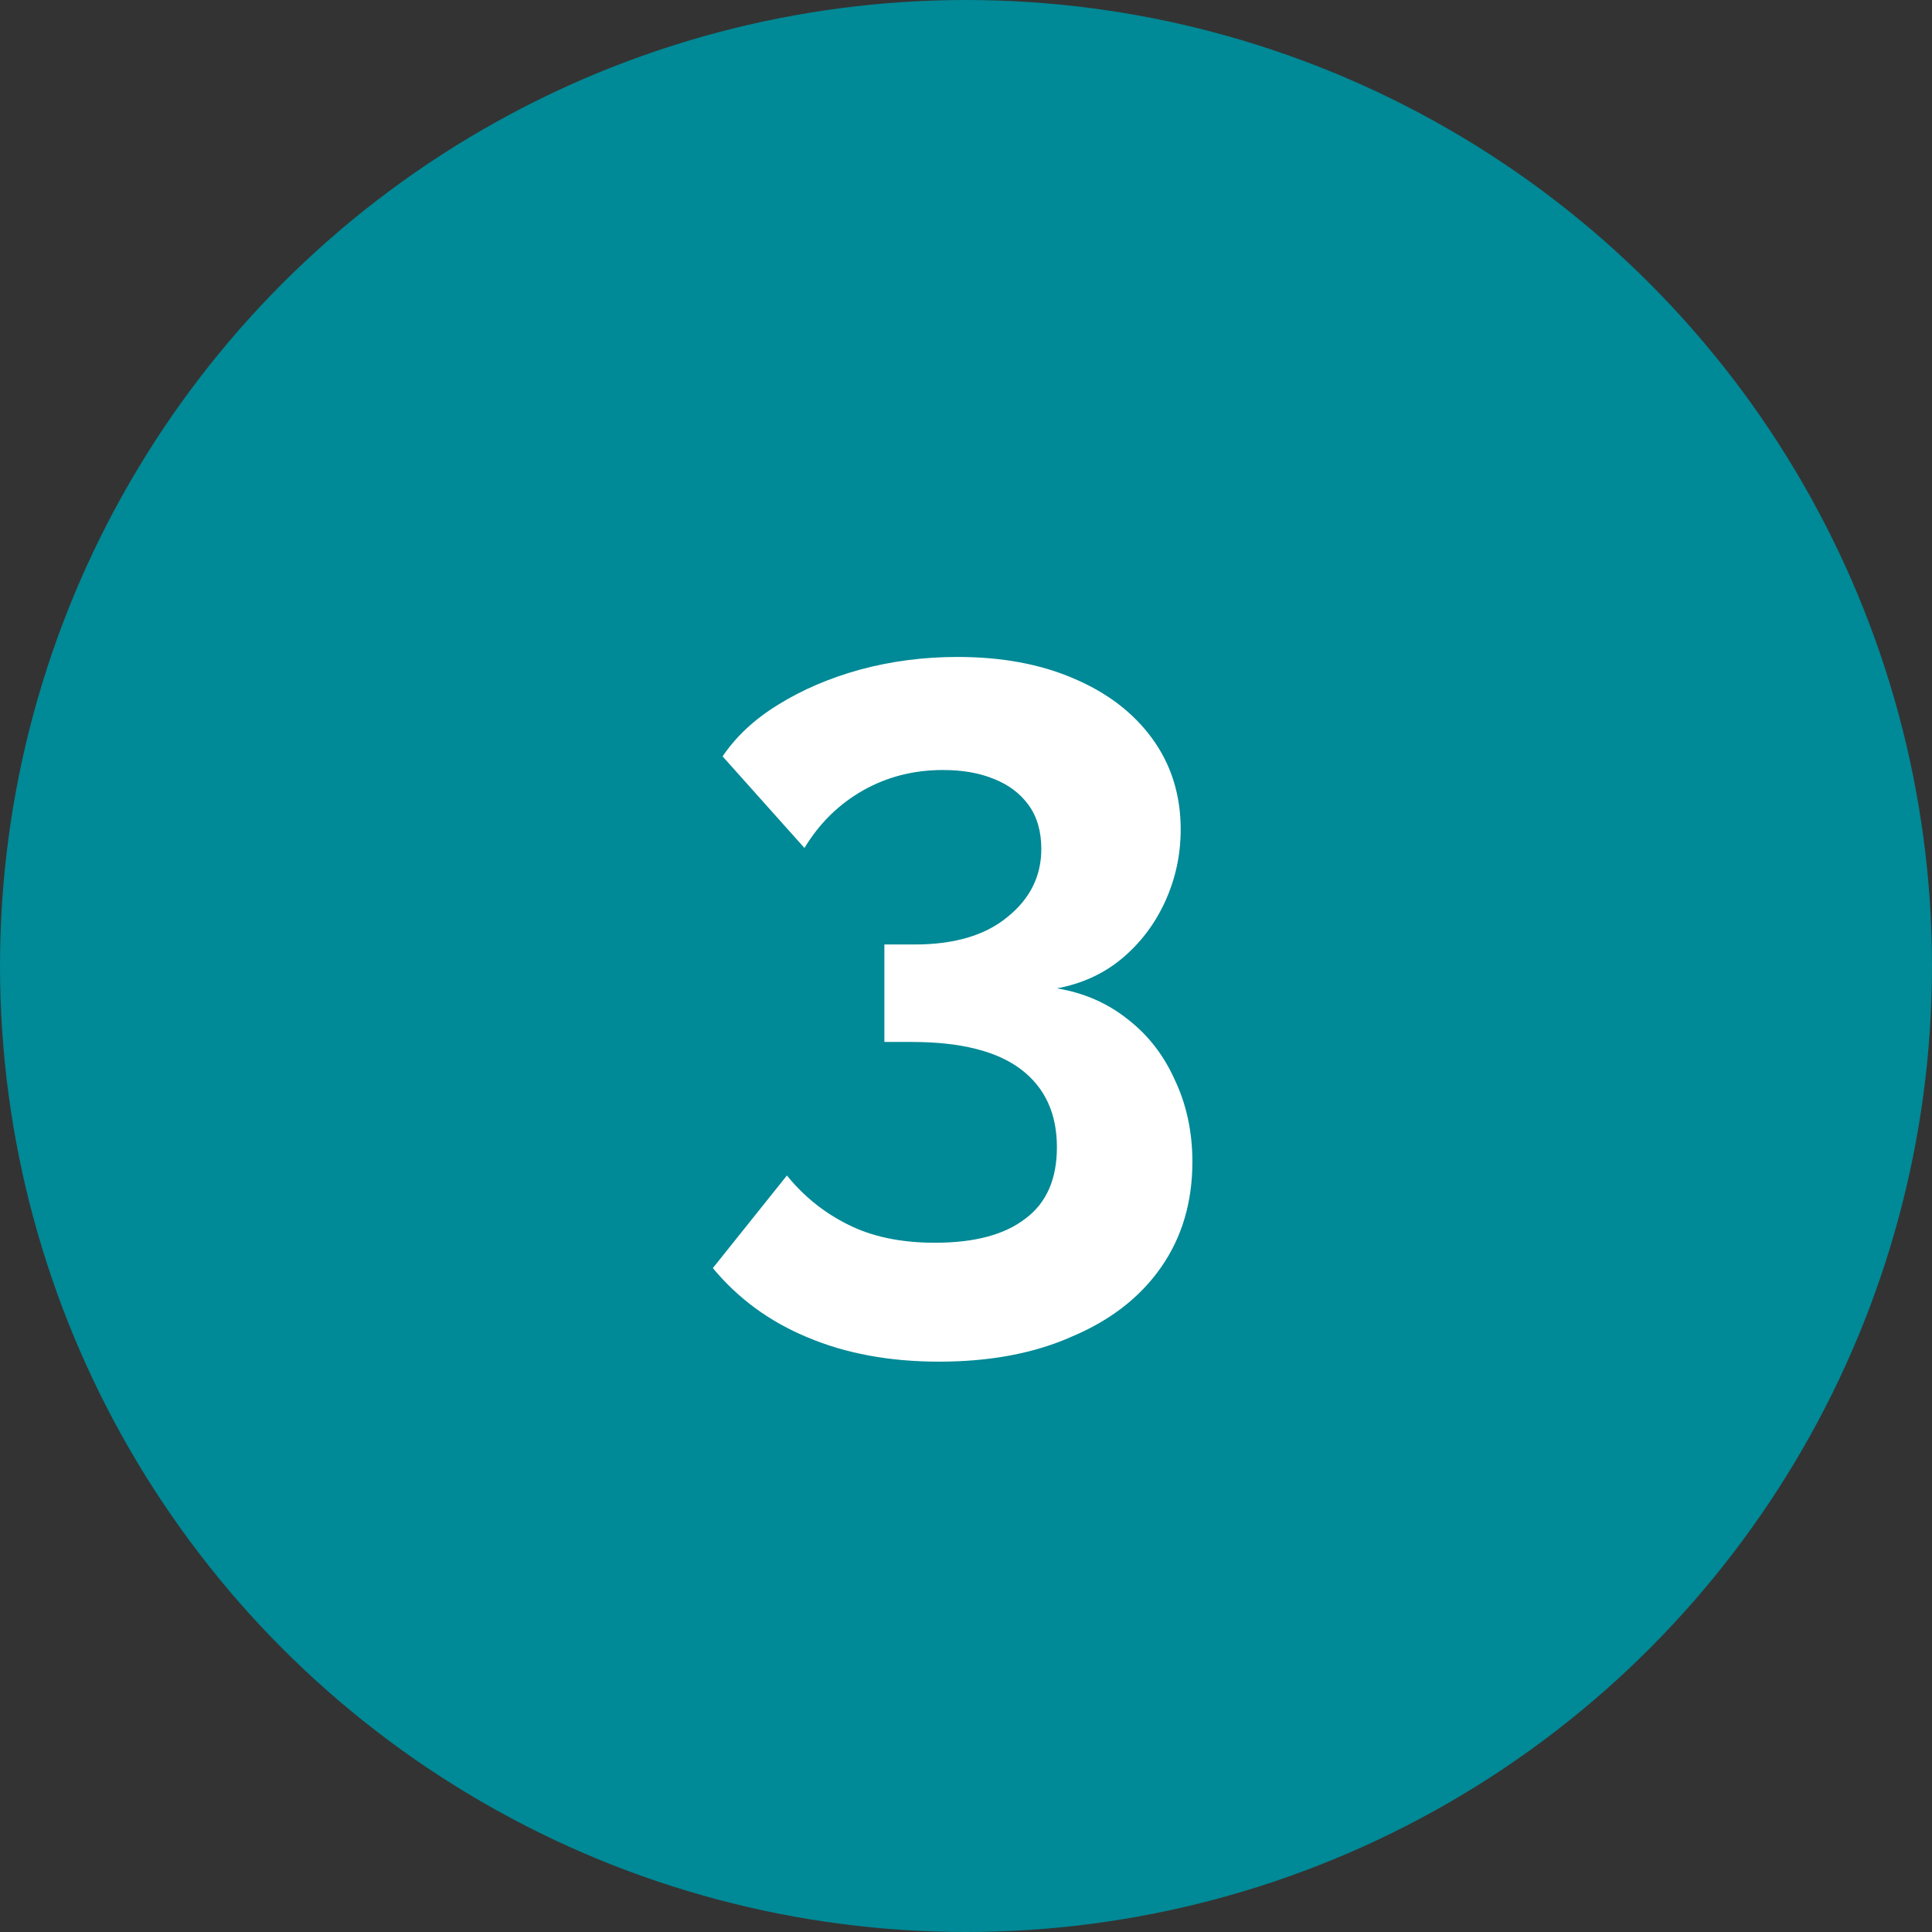
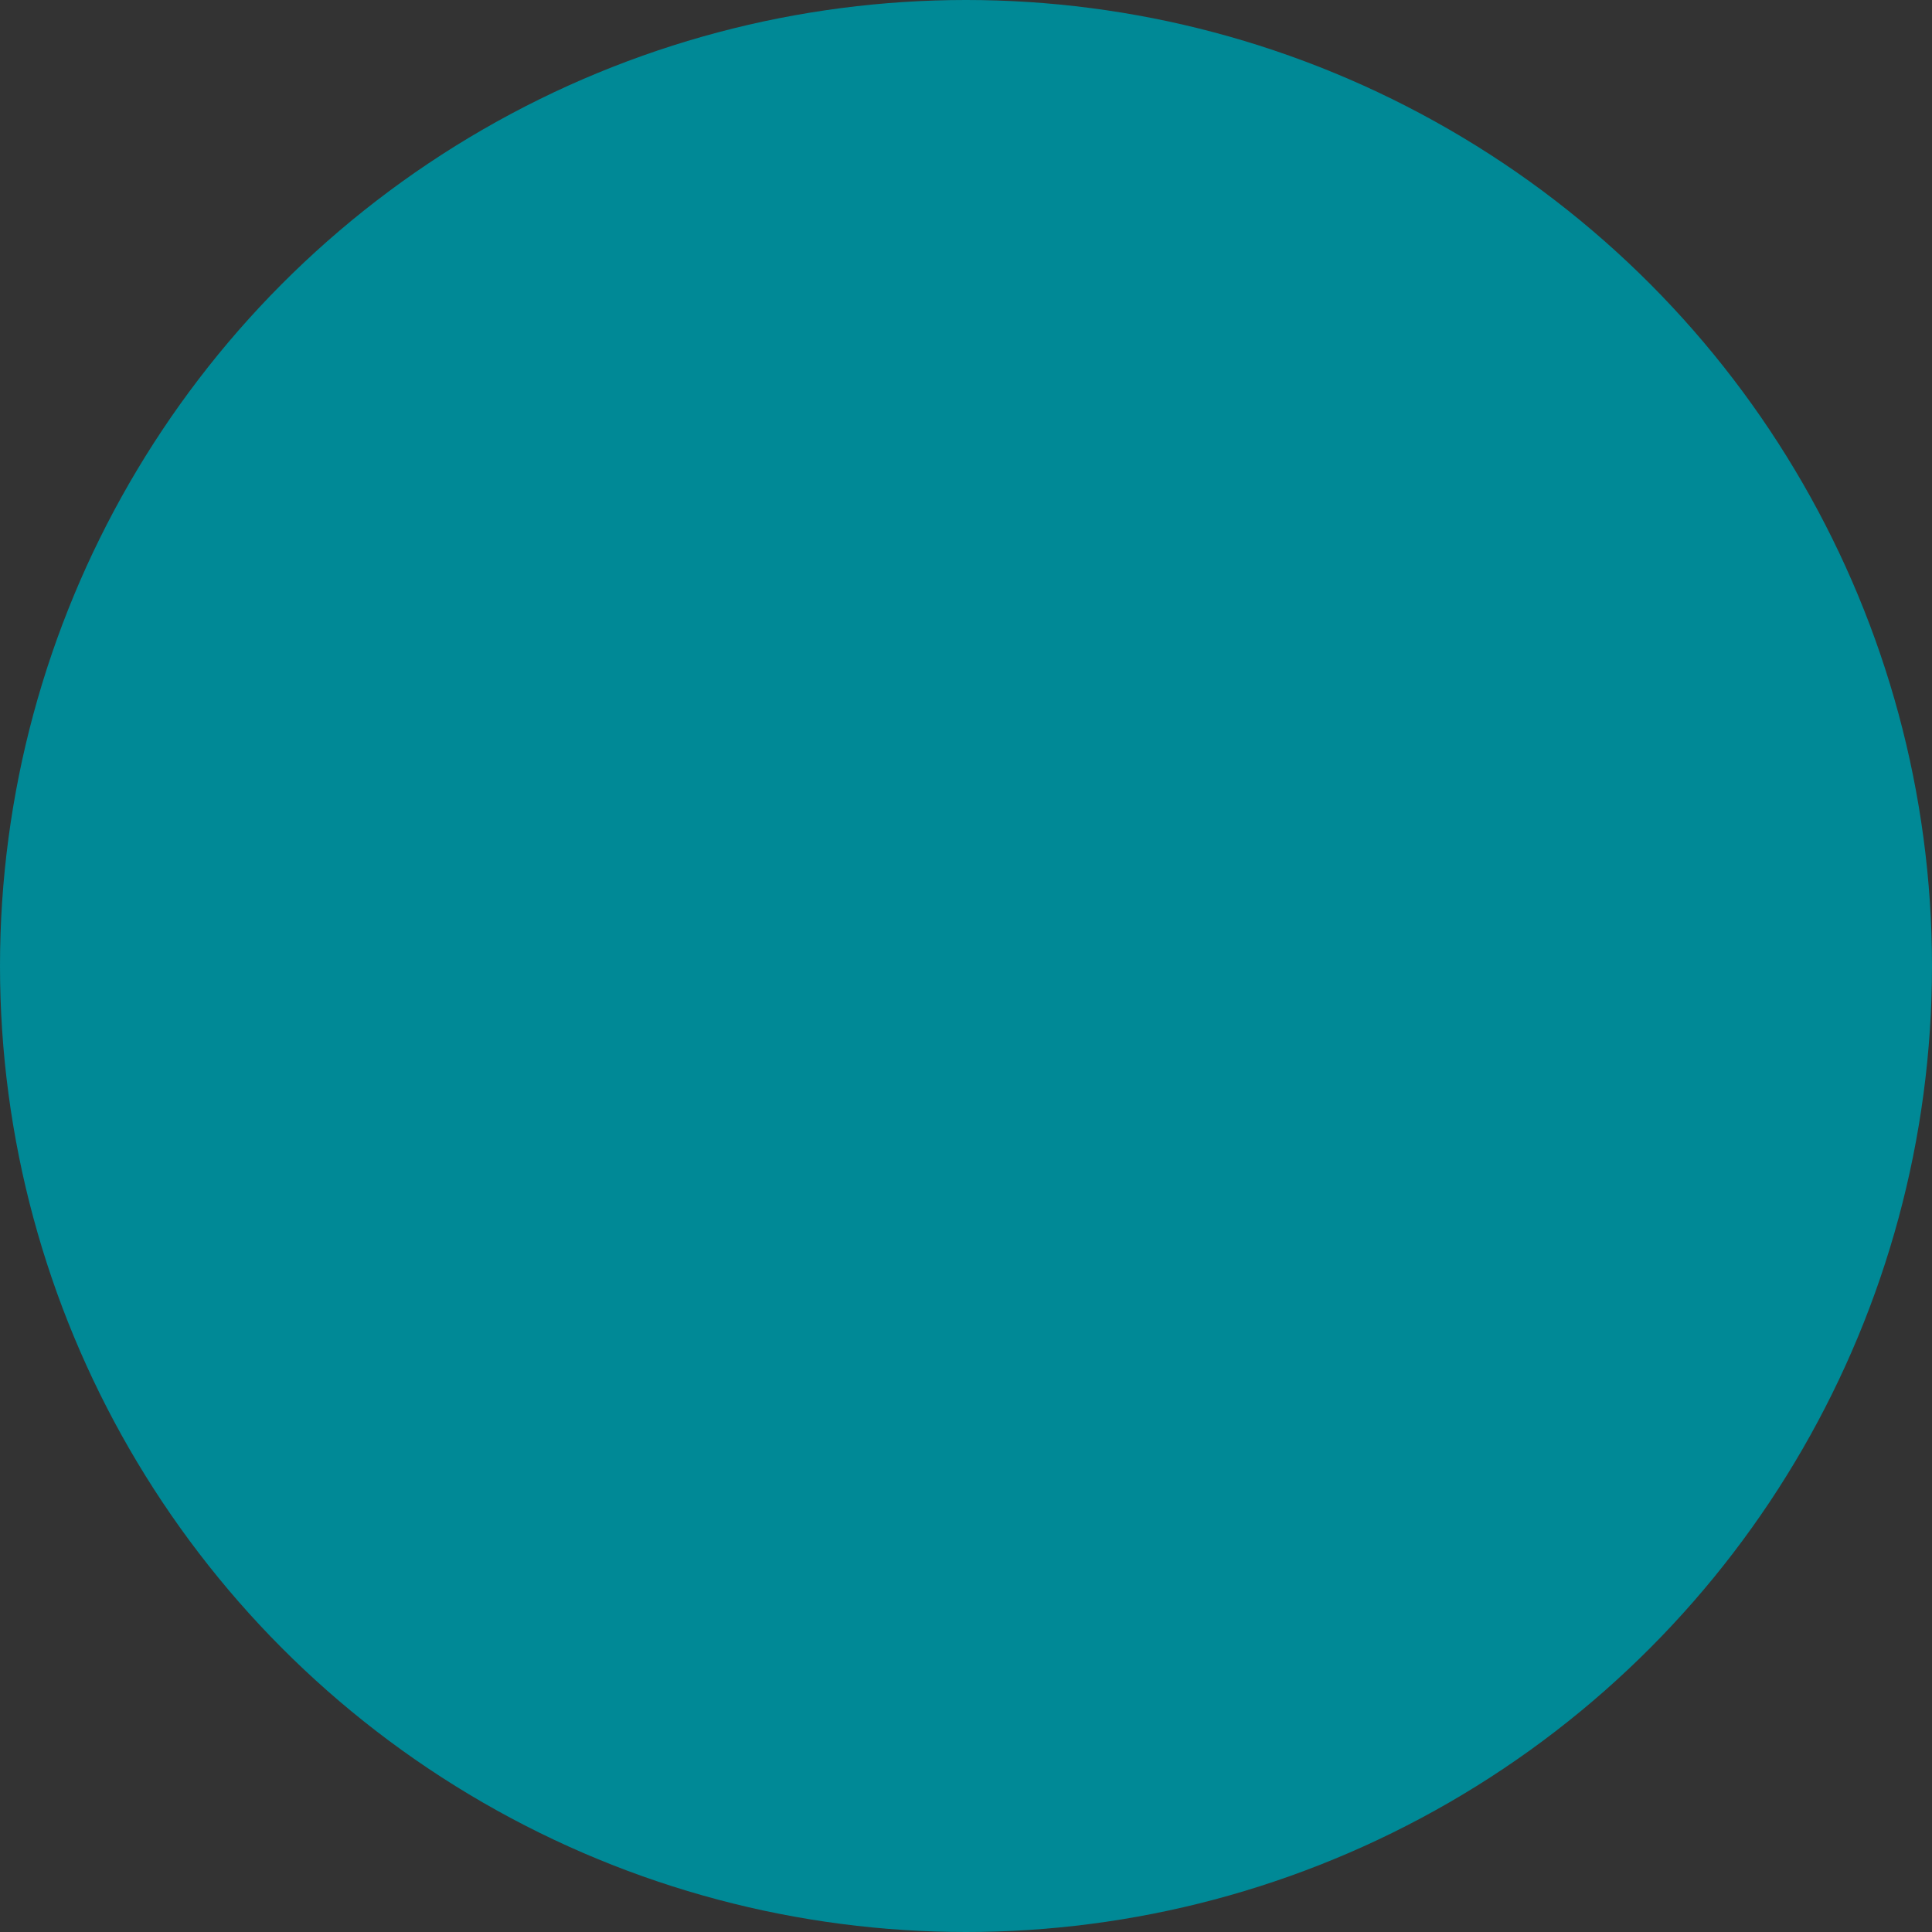
<svg xmlns="http://www.w3.org/2000/svg" width="111" height="111" viewBox="0 0 111 111" fill="none">
  <rect x="0" y="0" width="111" height="111" fill="#333333" stroke="none" />
  <circle cx="55.5" cy="55.5" r="55.5" fill="#008996" />
-   <path d="M60.723 56.784C62.291 57.045 63.653 57.643 64.811 58.576C65.968 59.472 66.864 60.629 67.499 62.048C68.171 63.467 68.507 65.035 68.507 66.752C68.507 69.067 67.909 71.083 66.715 72.8C65.52 74.517 63.821 75.843 61.619 76.776C59.453 77.747 56.896 78.232 53.947 78.232C51.109 78.232 48.589 77.765 46.387 76.832C44.221 75.936 42.411 74.611 40.955 72.856L45.211 67.536C46.181 68.731 47.339 69.664 48.683 70.336C50.064 71.045 51.744 71.4 53.723 71.4C56 71.4 57.736 70.933 58.931 70C60.125 69.104 60.723 67.741 60.723 65.912C60.723 63.971 60.032 62.477 58.651 61.432C57.269 60.387 55.179 59.864 52.379 59.864H50.811V54.264H52.547C54.824 54.264 56.597 53.741 57.867 52.696C59.173 51.651 59.827 50.344 59.827 48.776C59.827 47.768 59.584 46.928 59.099 46.256C58.613 45.584 57.941 45.08 57.083 44.744C56.261 44.408 55.291 44.24 54.171 44.24C52.491 44.24 50.96 44.632 49.579 45.416C48.197 46.2 47.077 47.301 46.219 48.72L41.515 43.456C42.299 42.299 43.363 41.309 44.707 40.488C46.088 39.629 47.656 38.957 49.411 38.472C51.203 37.987 53.069 37.744 55.011 37.744C57.549 37.744 59.771 38.155 61.675 38.976C63.616 39.797 65.128 40.955 66.211 42.448C67.293 43.941 67.835 45.677 67.835 47.656C67.835 49.112 67.536 50.493 66.939 51.8C66.341 53.107 65.501 54.208 64.419 55.104C63.373 55.963 62.141 56.523 60.723 56.784Z" fill="white" />
</svg>